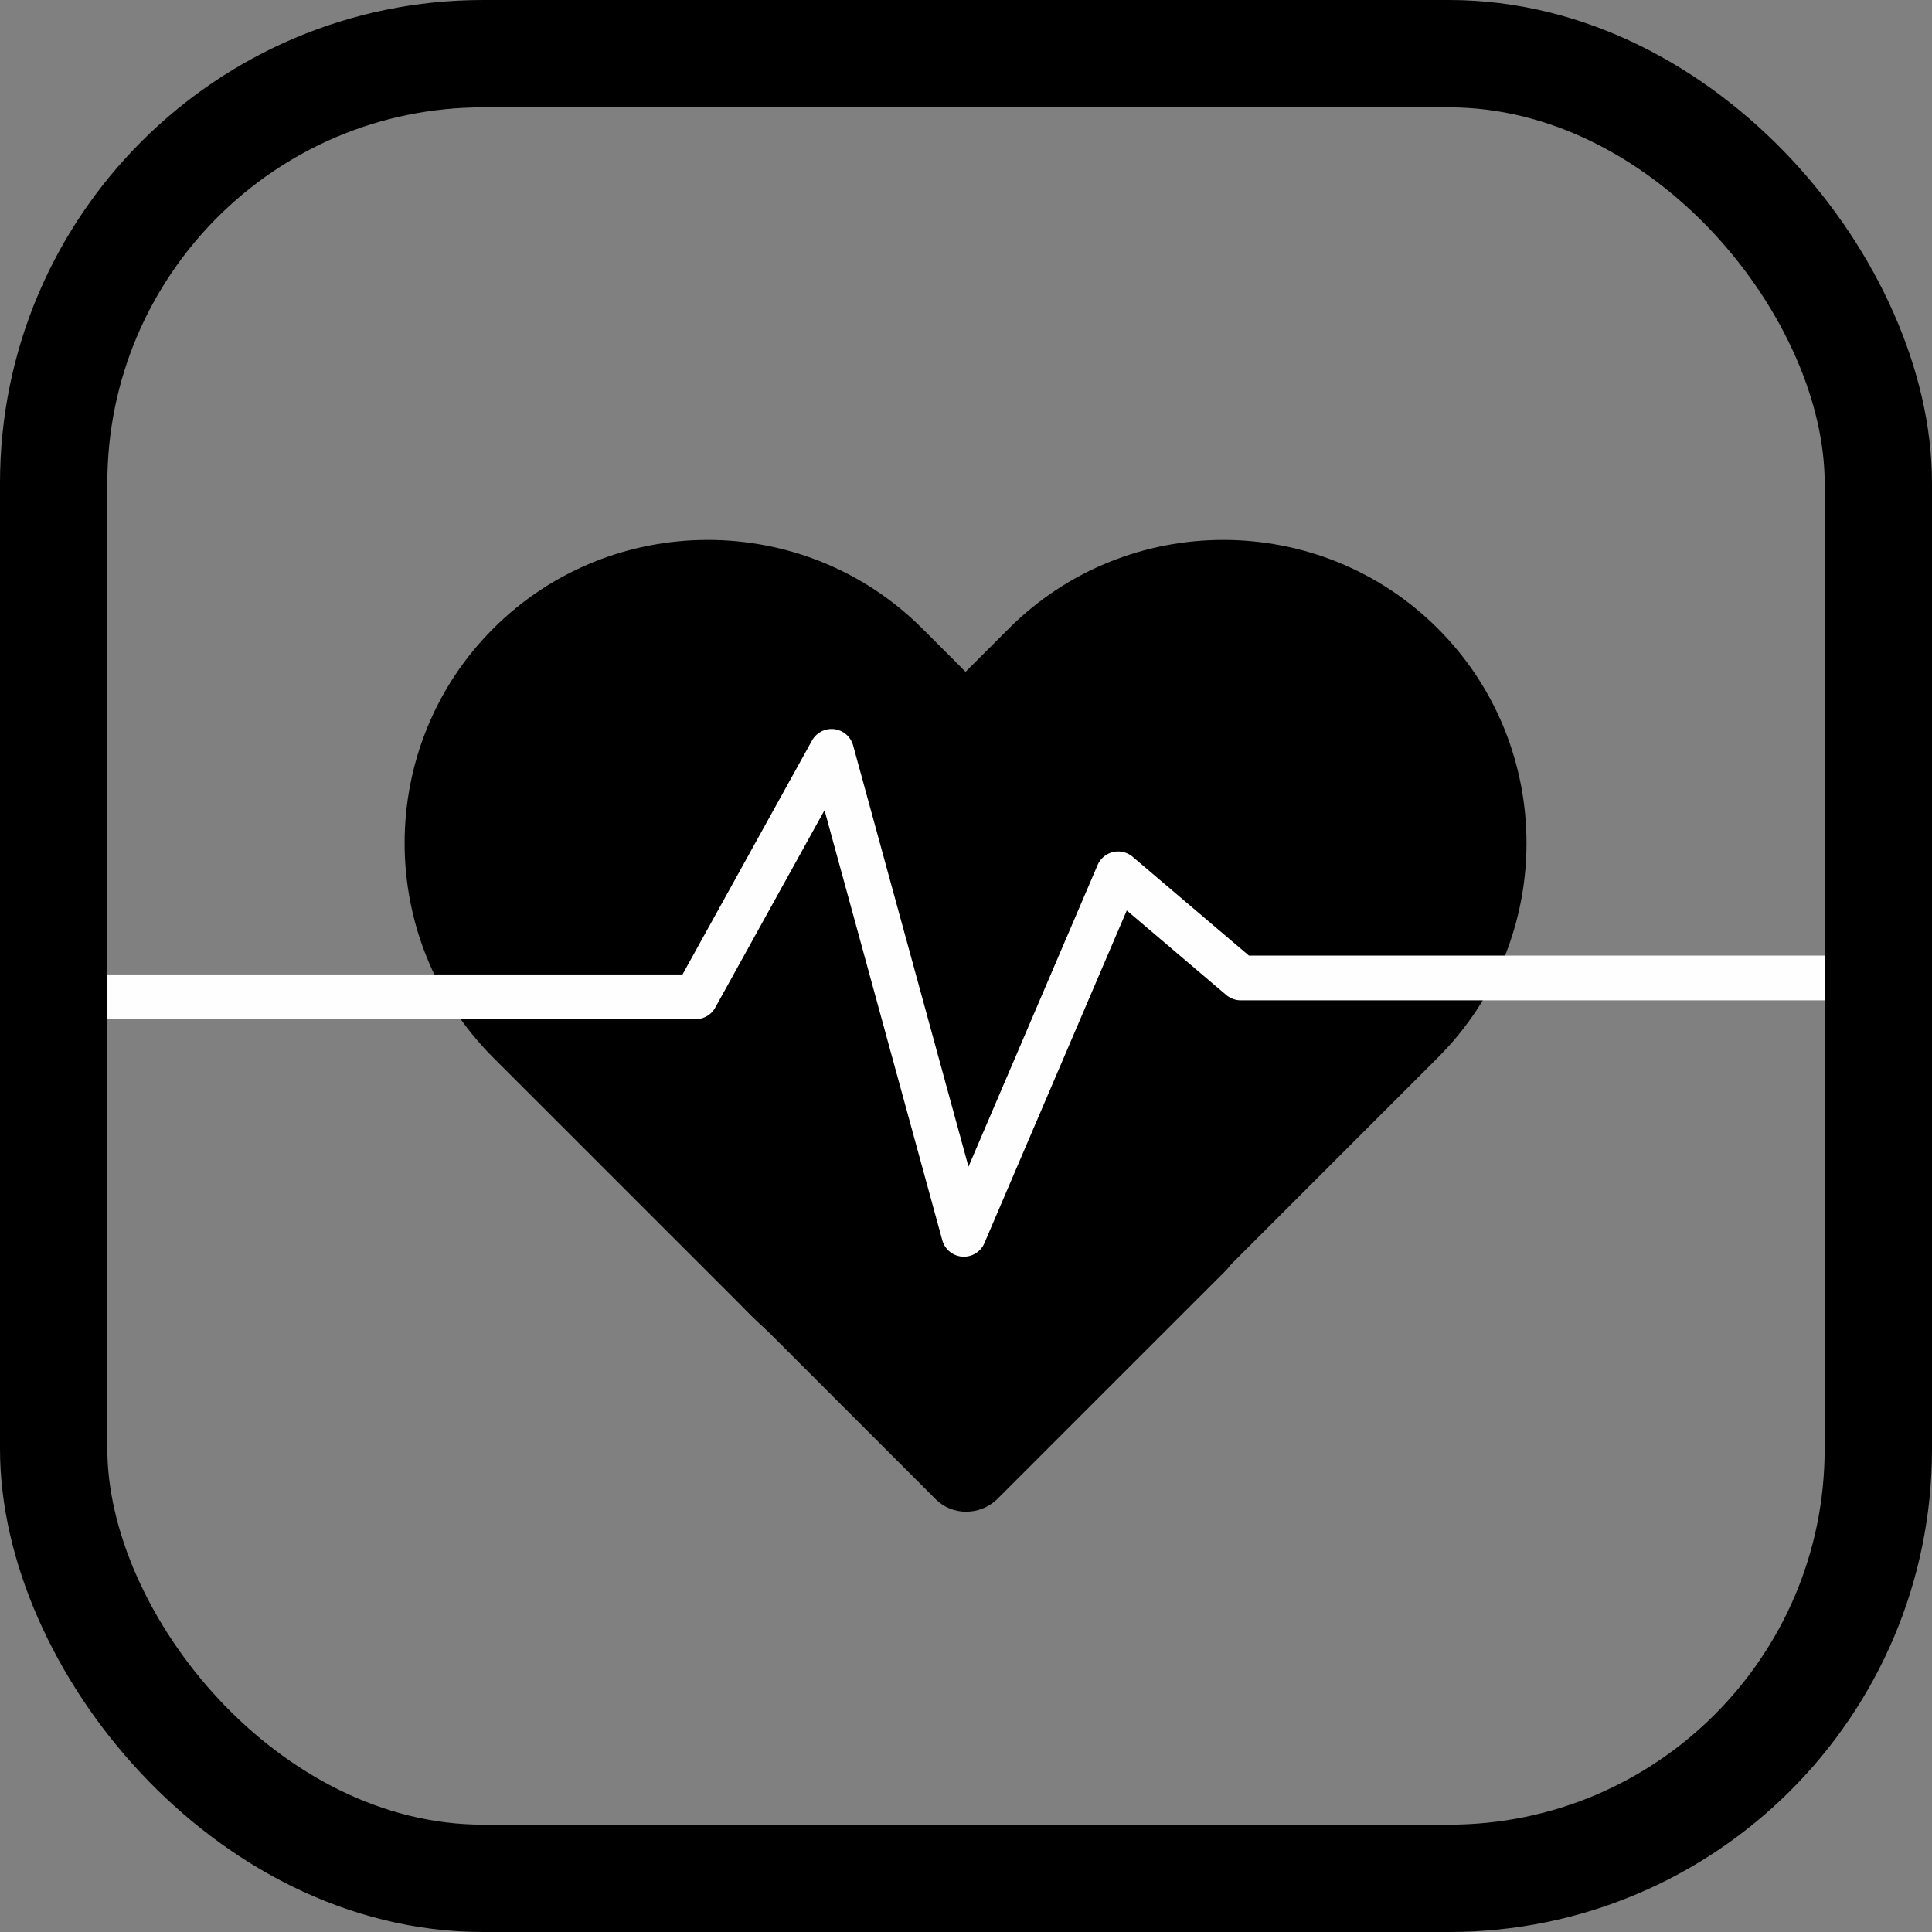
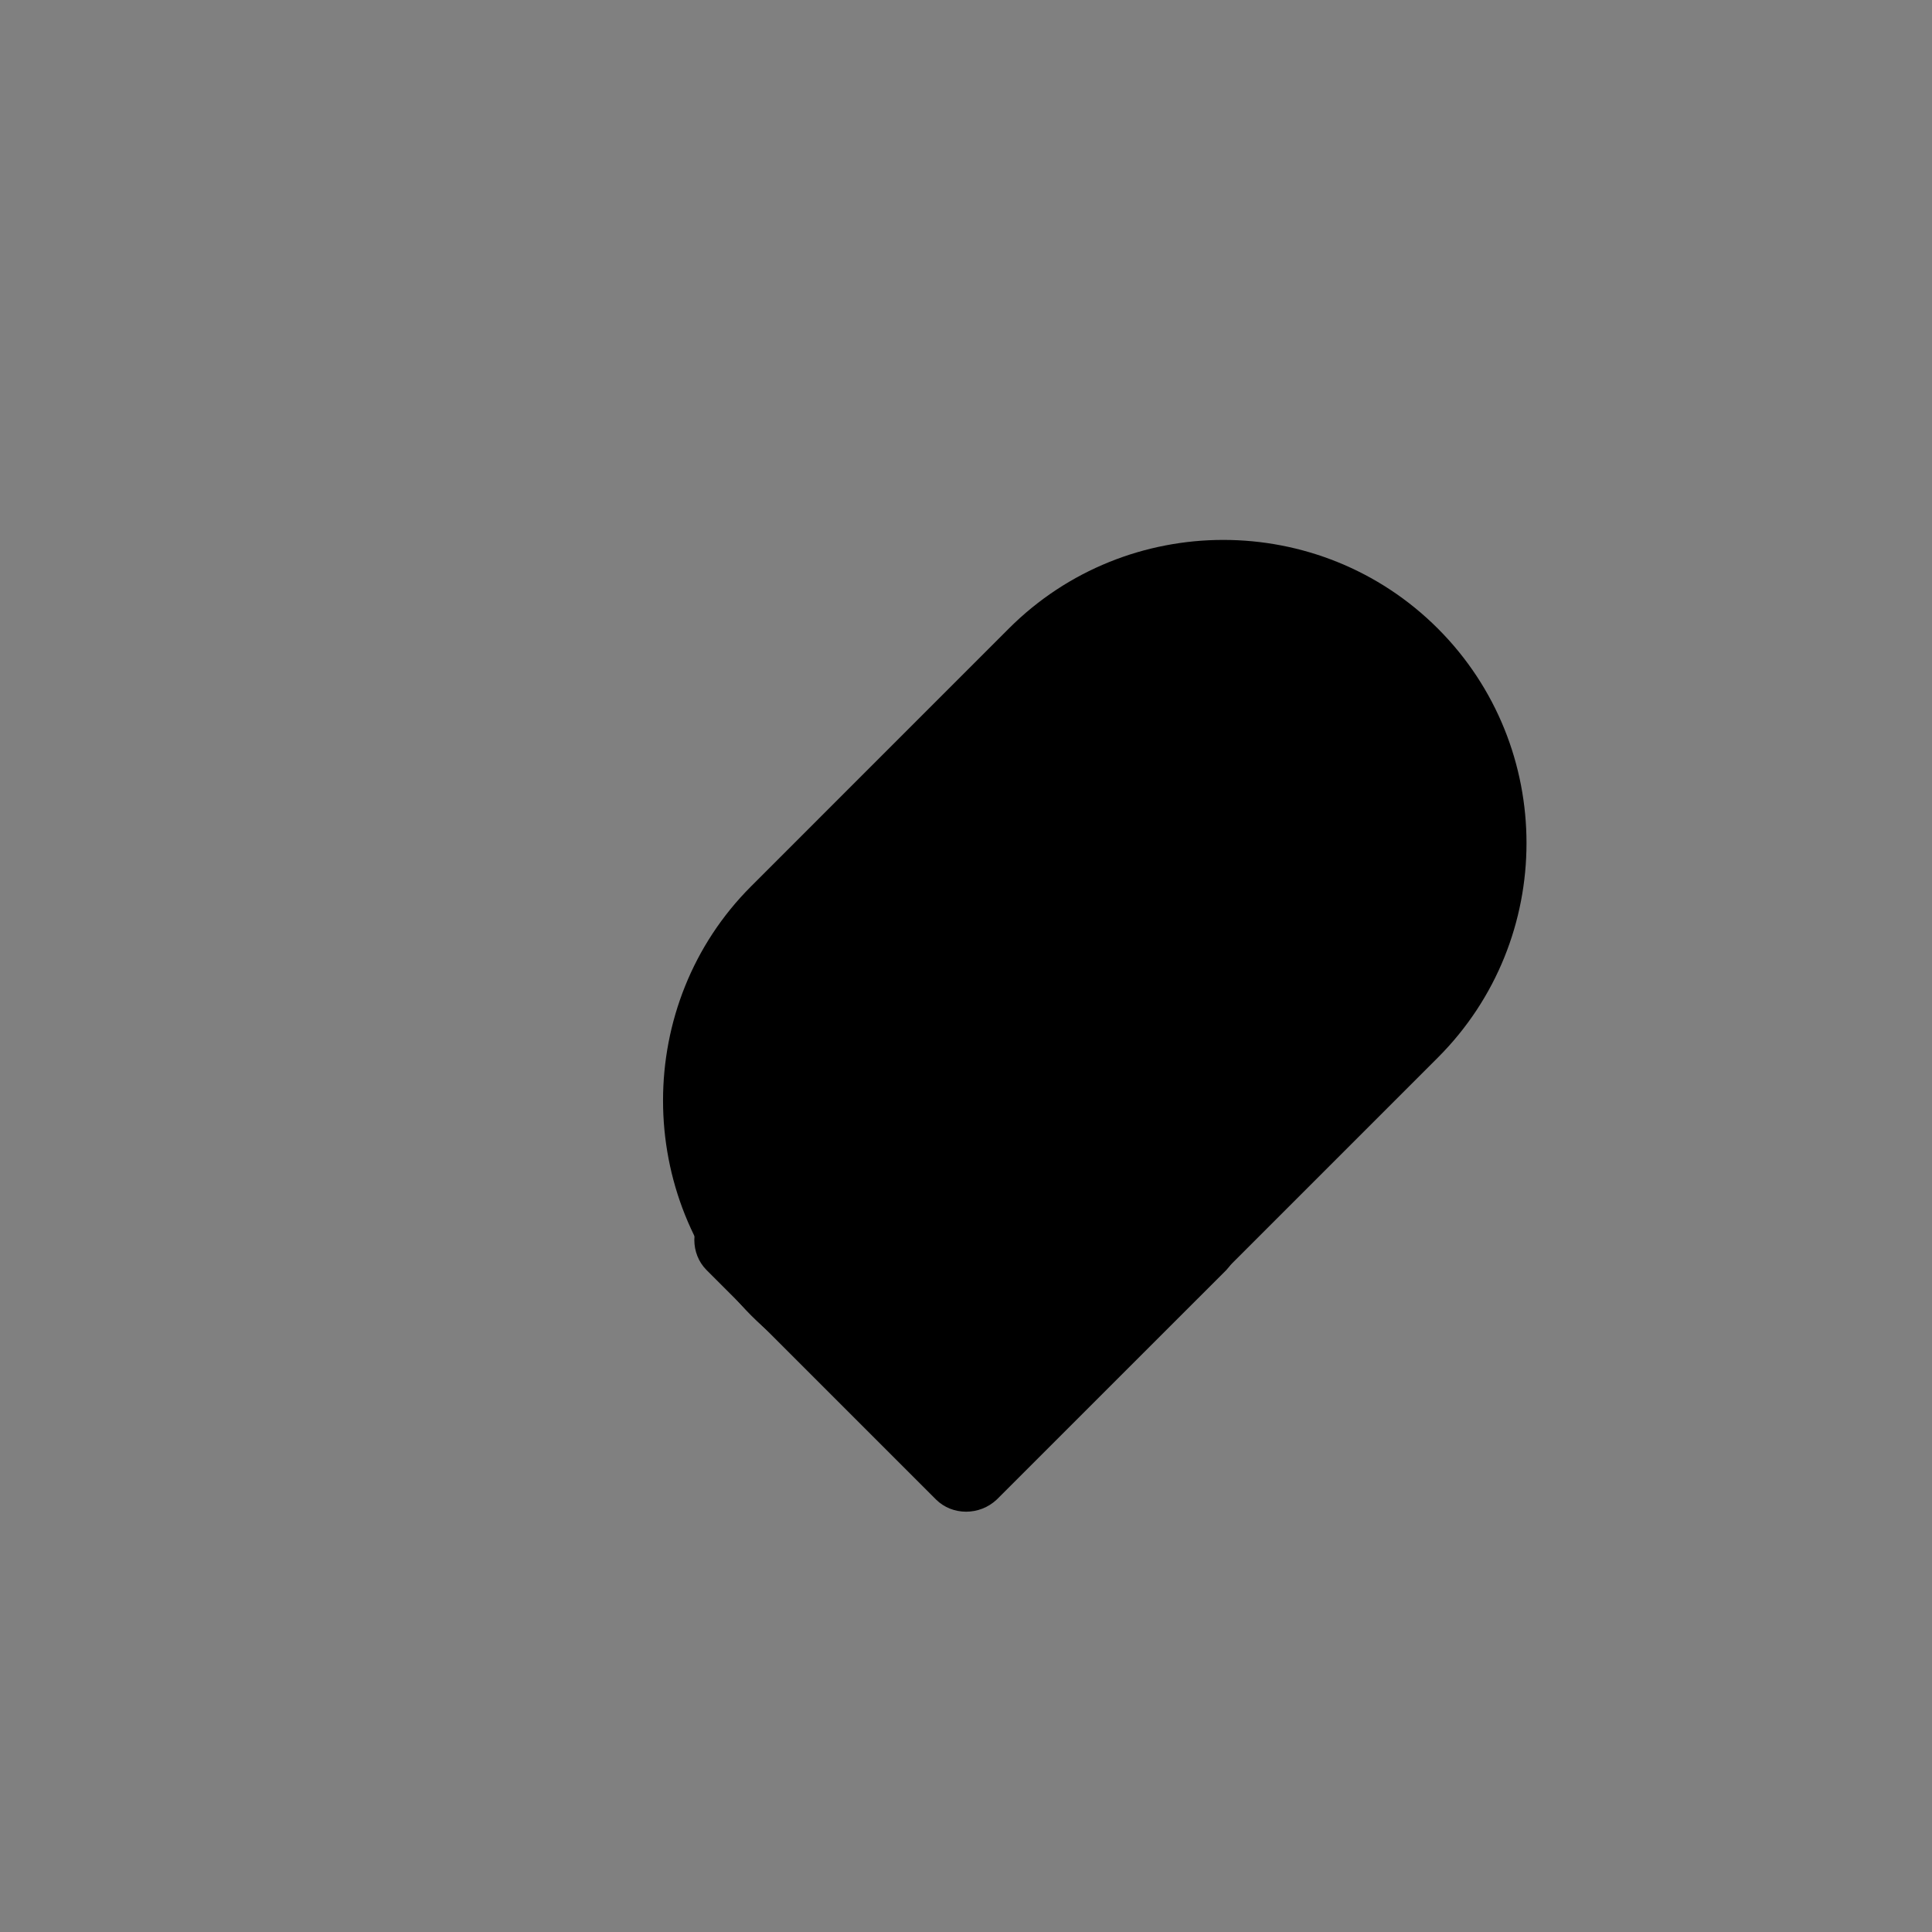
<svg xmlns="http://www.w3.org/2000/svg" width="100%" height="100%" viewBox="0 0 36 36" version="1.1">
  <rect x="0" y="0" width="36" height="36" fill="#808080" stroke="none" />
  <title>Icon / Full / VitaScore</title>
  <desc>Created with Sketch.</desc>
  <defs />
  <g id="Symbols" stroke="none" stroke-width="1" fill="none" fill-rule="evenodd">
    <g id="Icon-/-Full-/-VitaScore">
      <g id="Group-2">
        <g id="svg-heart-icon-2" transform="translate(7, 10)" fill-rule="nonzero" fill="#000000">
          <g id="Layer_1" transform="translate(0.468, 0.021)">
            <g id="Group">
-               <path d="M6.527,14.489 L1.723,9.686 C-0.479,7.484 -0.479,3.894 1.723,1.691 L1.723,1.691 C3.926,-0.511 7.516,-0.511 9.718,1.691 L14.521,6.495 C16.723,8.697 16.723,12.287 14.521,14.489 L14.521,14.489 C12.335,16.676 8.729,16.676 6.527,14.489 Z" id="Shape" />
              <path d="M6.527,6.495 L11.33,1.691 C13.532,-0.511 17.122,-0.511 19.324,1.691 L19.324,1.691 C21.527,3.894 21.527,7.484 19.324,9.686 L14.521,14.489 C12.319,16.691 8.729,16.691 6.527,14.489 L6.527,14.489 C4.34,12.287 4.34,8.681 6.527,6.495 Z" id="Shape" />
              <path d="M9.973,17.92 L5.697,13.644 C5.394,13.34 5.394,12.83 5.697,12.511 L9.973,8.234 C10.277,7.931 10.787,7.931 11.106,8.234 L15.383,12.511 C15.686,12.814 15.686,13.324 15.383,13.644 L11.106,17.92 C10.787,18.223 10.277,18.223 9.973,17.92 Z" id="Shape" />
            </g>
          </g>
        </g>
-         <polyline id="Page-1" stroke="#FEFEFE" stroke-width="0.833" stroke-linejoin="round" points="1 18.574 12.963 18.574 15.495 14 17.96 23 20.835 16.282 23.119 18.223 35.488 18.223" />
        <g id="award---sorounding-icon" stroke="#000000" stroke-width="2">
-           <rect id="Rectangle-2" x="1" y="1" width="34" height="34" rx="8" />
-         </g>
+           </g>
      </g>
    </g>
  </g>
</svg>